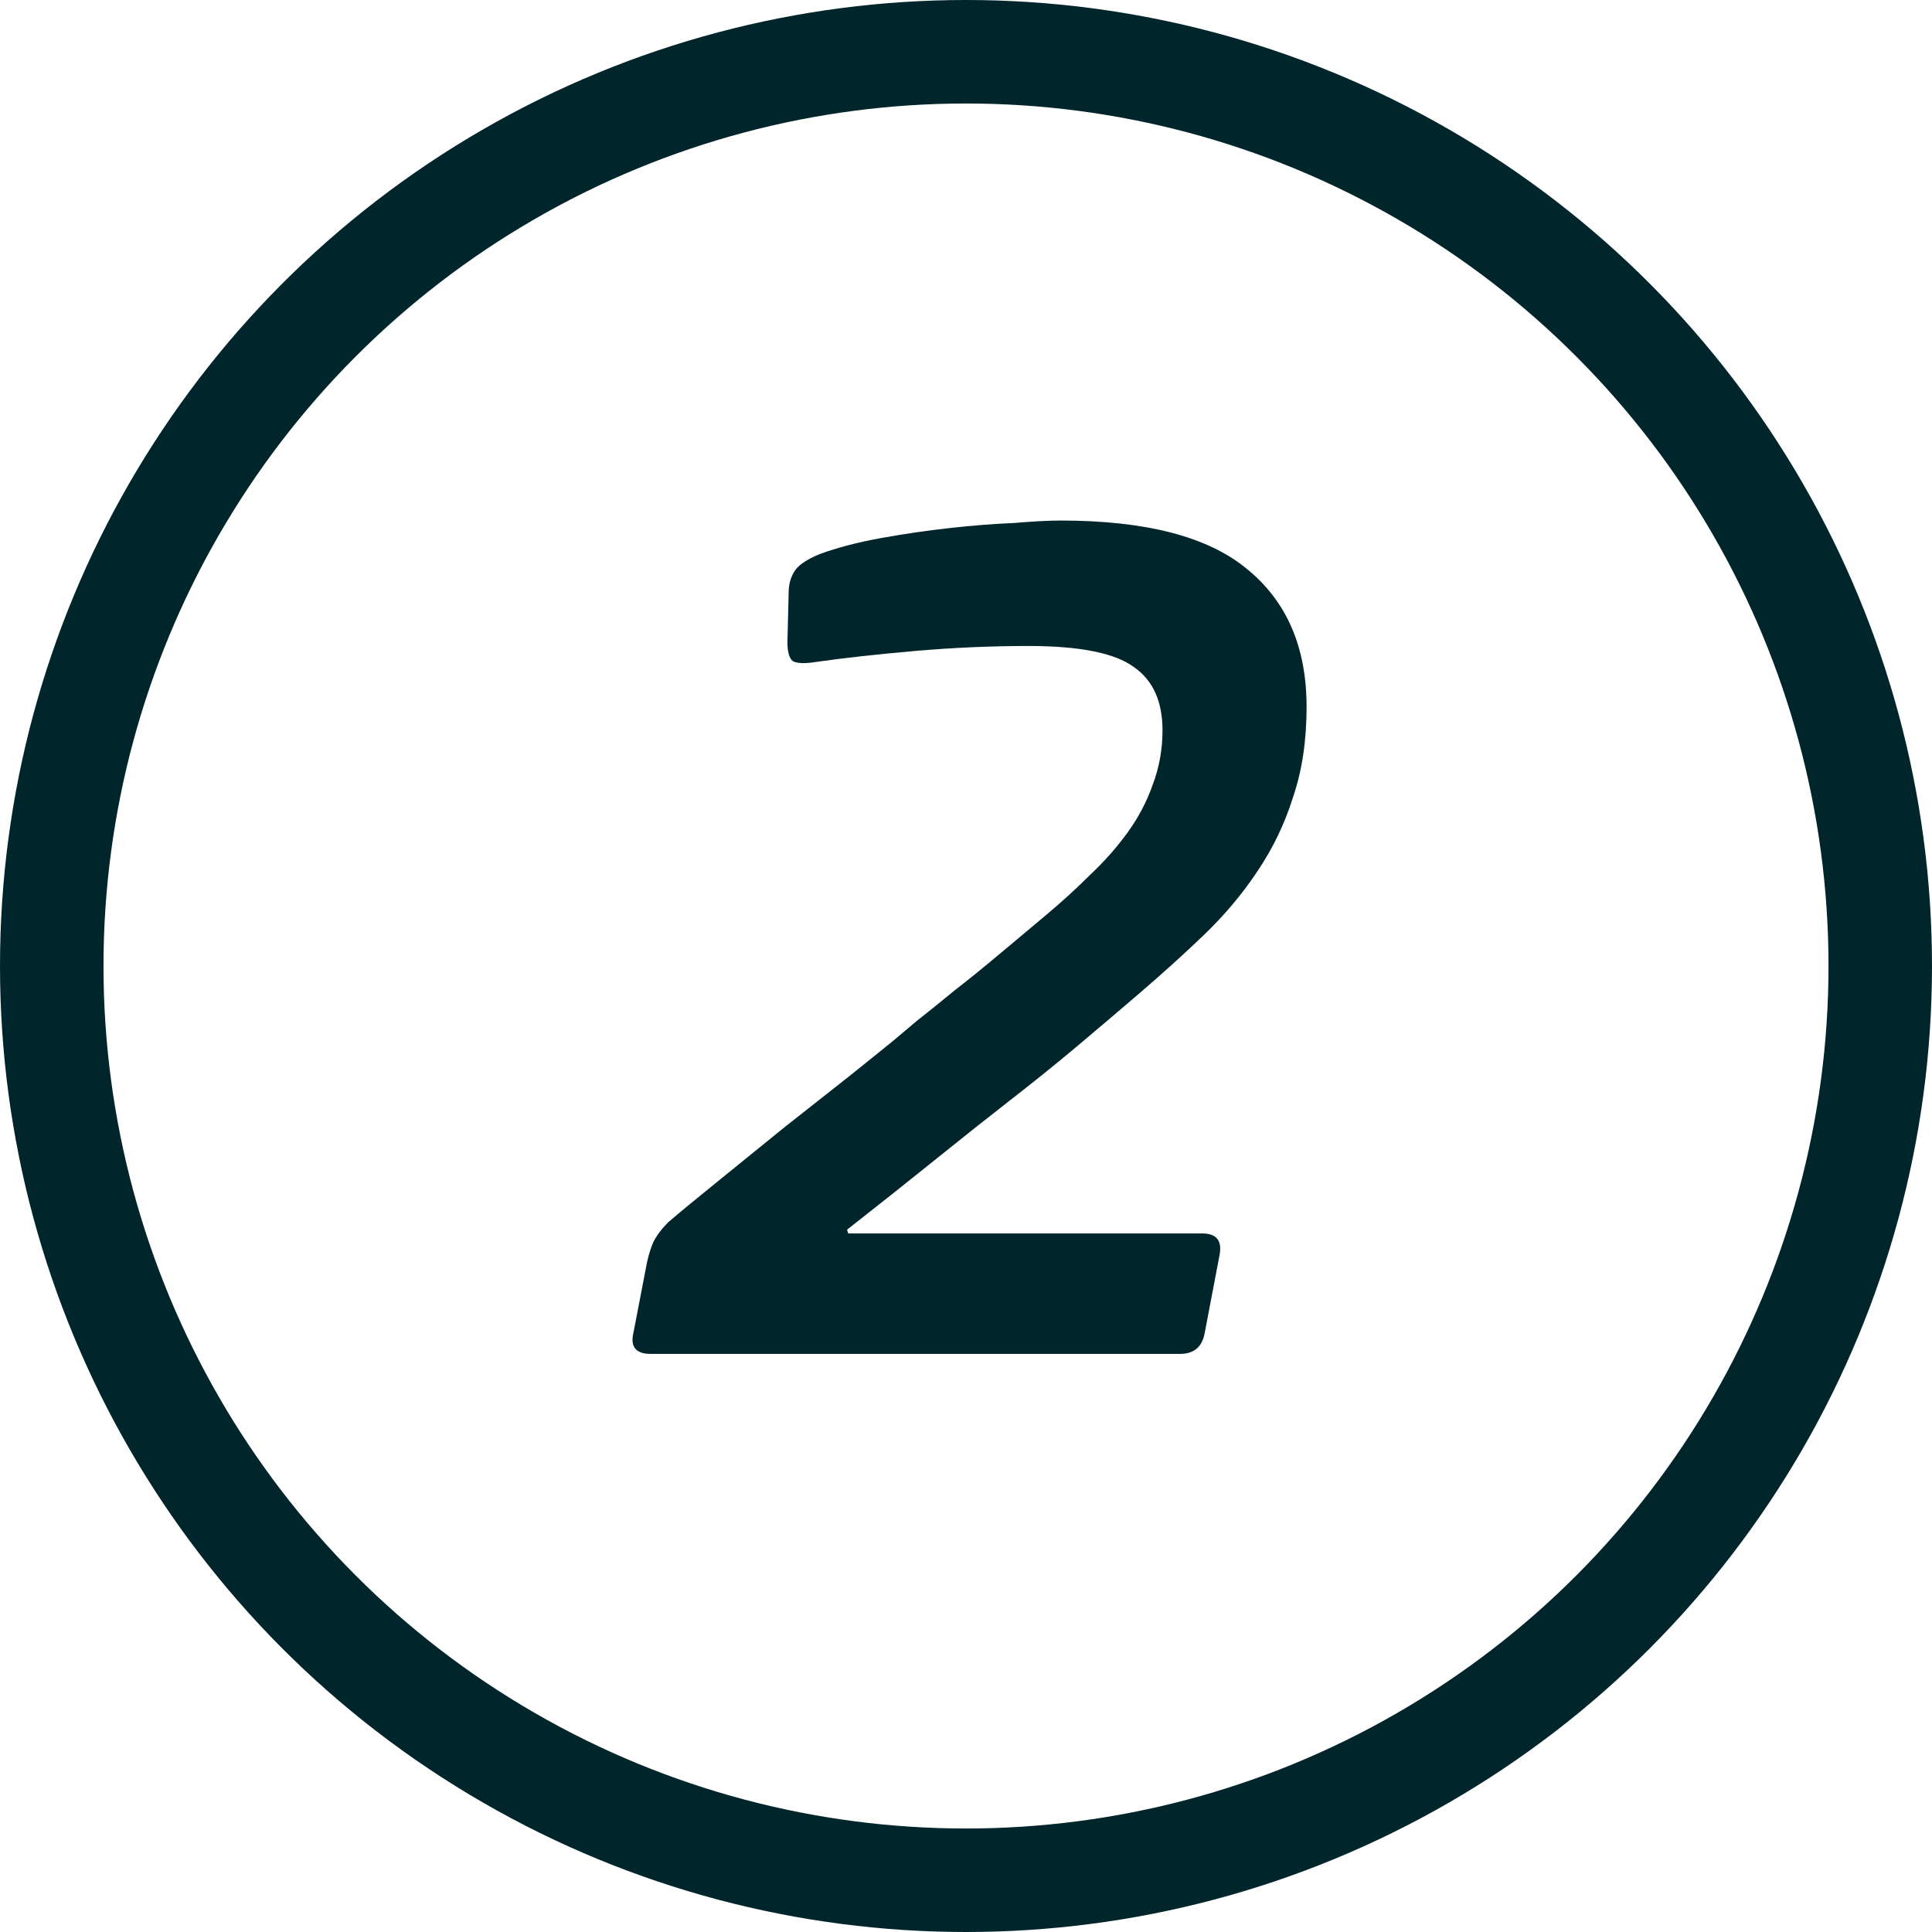
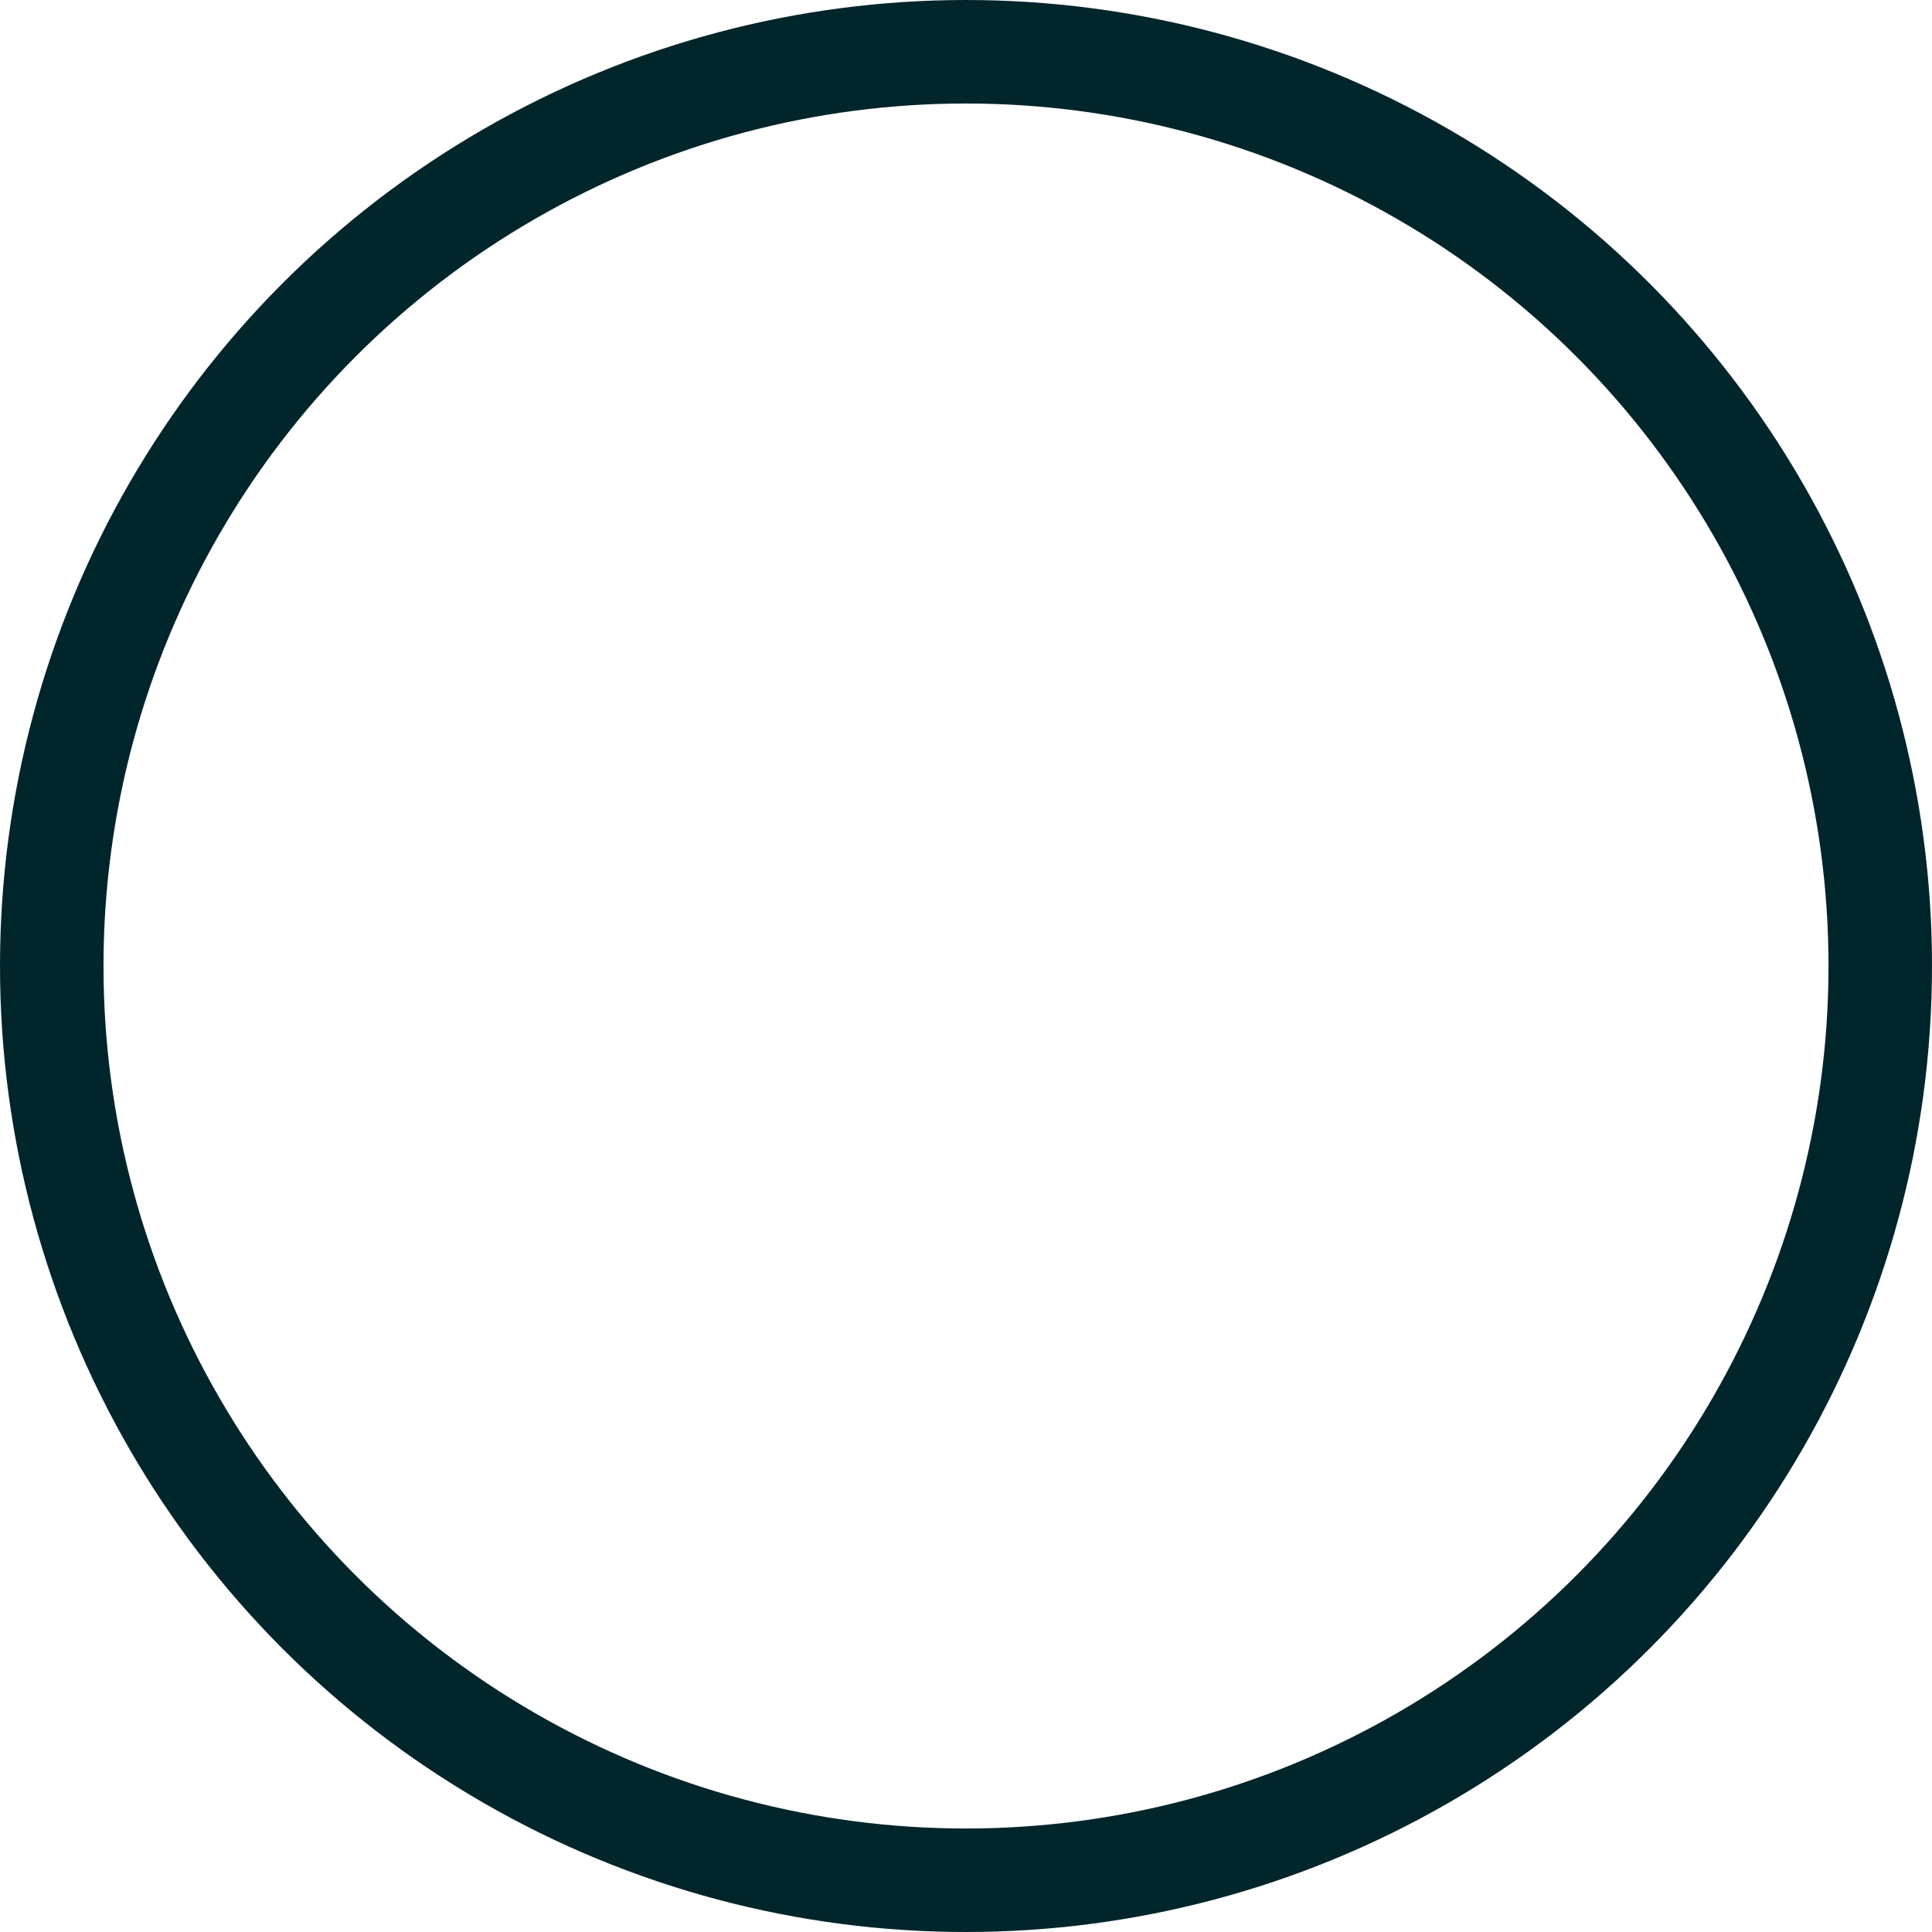
<svg xmlns="http://www.w3.org/2000/svg" width="28" height="28" viewBox="0 0 28 28" fill="none">
-   <path d="M12.294 17.876H17.424C17.628 17.876 17.712 17.978 17.676 18.182L17.46 19.316C17.424 19.52 17.304 19.622 17.1 19.622H9.432C9.216 19.622 9.132 19.52 9.18 19.316L9.378 18.29C9.402 18.182 9.432 18.086 9.468 18.002C9.516 17.906 9.588 17.81 9.684 17.714C9.852 17.57 10.092 17.372 10.404 17.12C10.716 16.868 11.034 16.61 11.358 16.346C11.694 16.082 12.006 15.836 12.294 15.608C12.594 15.368 12.81 15.194 12.942 15.086C13.014 15.026 13.128 14.93 13.284 14.798C13.452 14.666 13.638 14.516 13.842 14.348C14.058 14.18 14.28 14 14.508 13.808C14.736 13.616 14.958 13.43 15.174 13.25C15.402 13.058 15.612 12.866 15.804 12.674C16.008 12.482 16.188 12.278 16.344 12.062C16.5 11.846 16.62 11.618 16.704 11.378C16.8 11.126 16.848 10.862 16.848 10.586C16.848 10.166 16.71 9.86 16.434 9.668C16.158 9.464 15.648 9.362 14.904 9.362C14.364 9.362 13.818 9.386 13.266 9.434C12.714 9.482 12.228 9.536 11.808 9.596C11.652 9.62 11.544 9.614 11.484 9.578C11.436 9.53 11.412 9.44 11.412 9.308L11.43 8.588C11.43 8.48 11.454 8.384 11.502 8.3C11.55 8.204 11.676 8.114 11.88 8.03C12.144 7.934 12.444 7.856 12.78 7.796C13.116 7.736 13.446 7.688 13.77 7.652C14.094 7.616 14.4 7.592 14.688 7.58C14.976 7.556 15.204 7.544 15.372 7.544C16.608 7.544 17.508 7.778 18.072 8.246C18.648 8.714 18.936 9.38 18.936 10.244C18.936 10.736 18.87 11.174 18.738 11.558C18.618 11.942 18.444 12.302 18.216 12.638C18 12.962 17.742 13.268 17.442 13.556C17.154 13.832 16.842 14.114 16.506 14.402C16.17 14.69 15.852 14.96 15.552 15.212C15.264 15.452 14.958 15.698 14.634 15.95C14.31 16.202 13.962 16.478 13.59 16.778C13.218 17.078 12.78 17.426 12.276 17.822L12.294 17.876Z" fill="#00252B" />
  <circle cx="14" cy="14" r="13.25" stroke="#00252B" stroke-width="1.5" />
</svg>